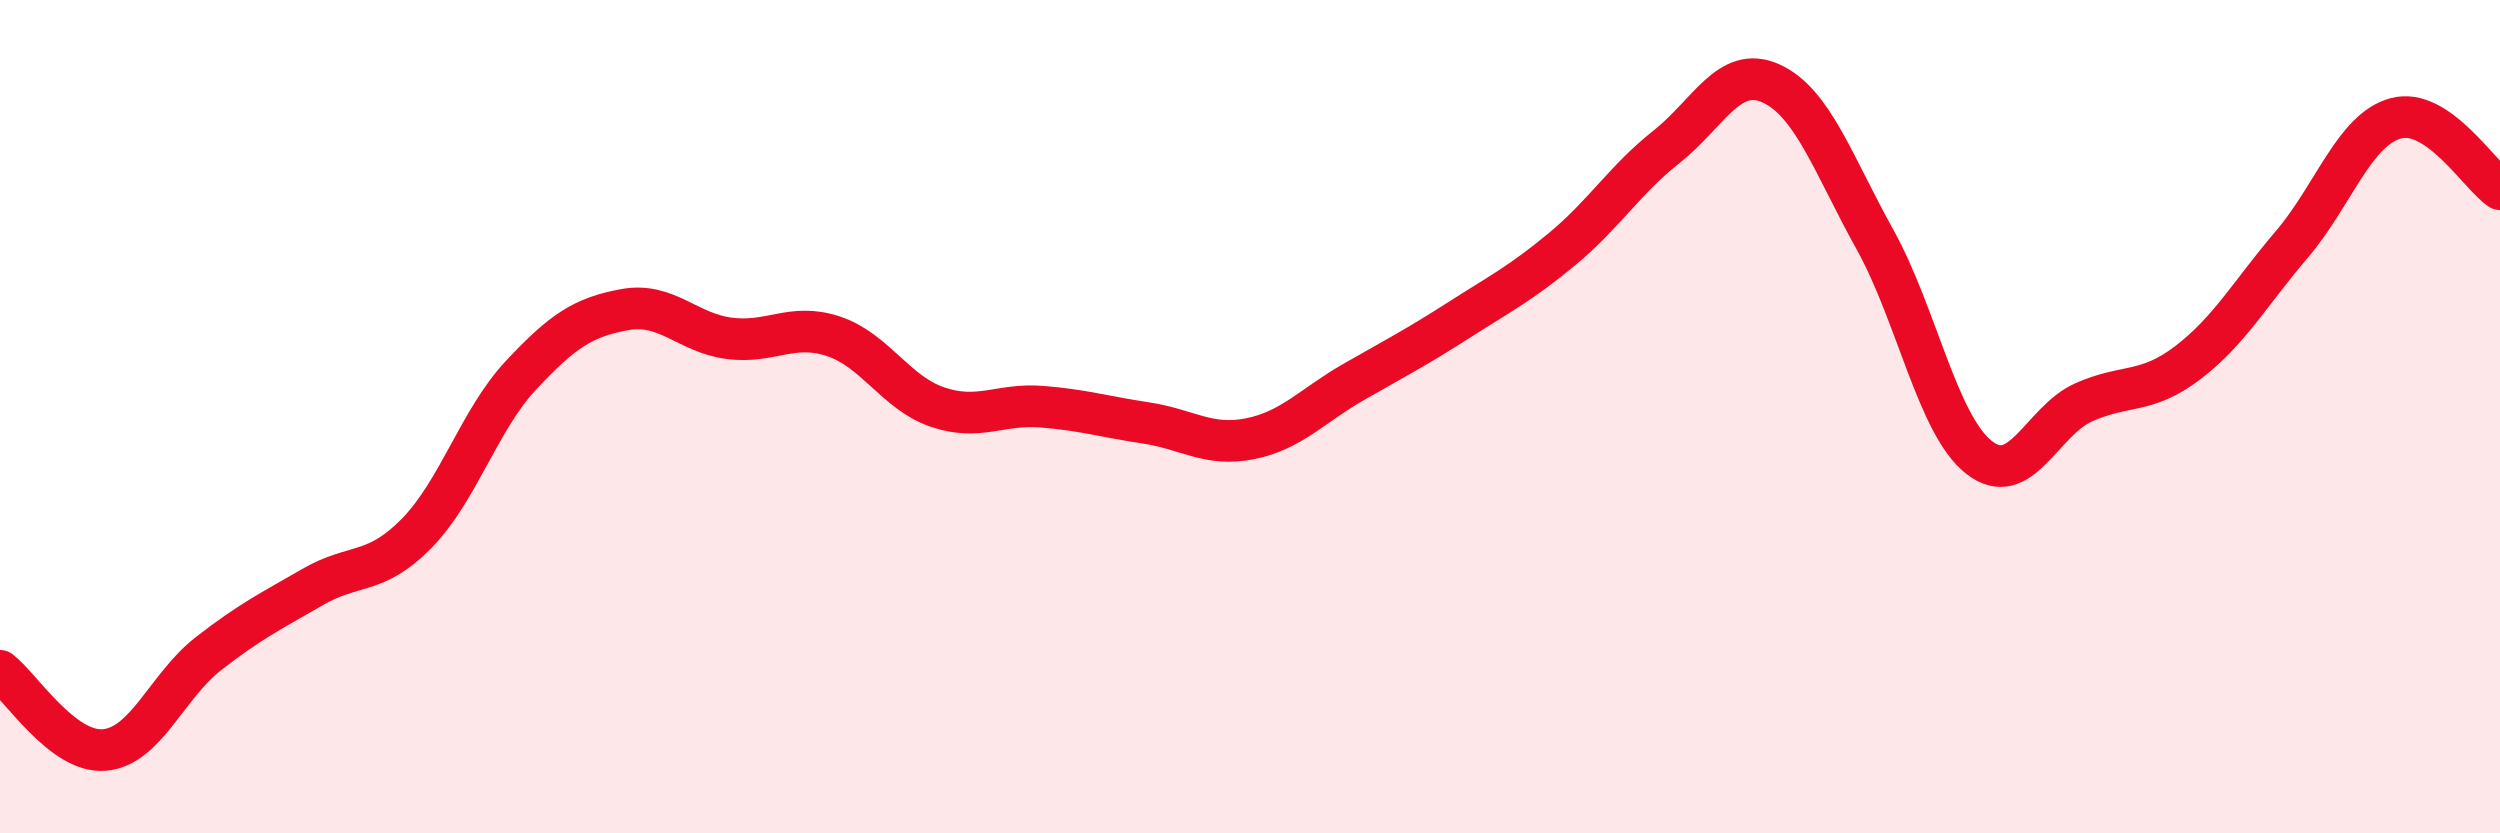
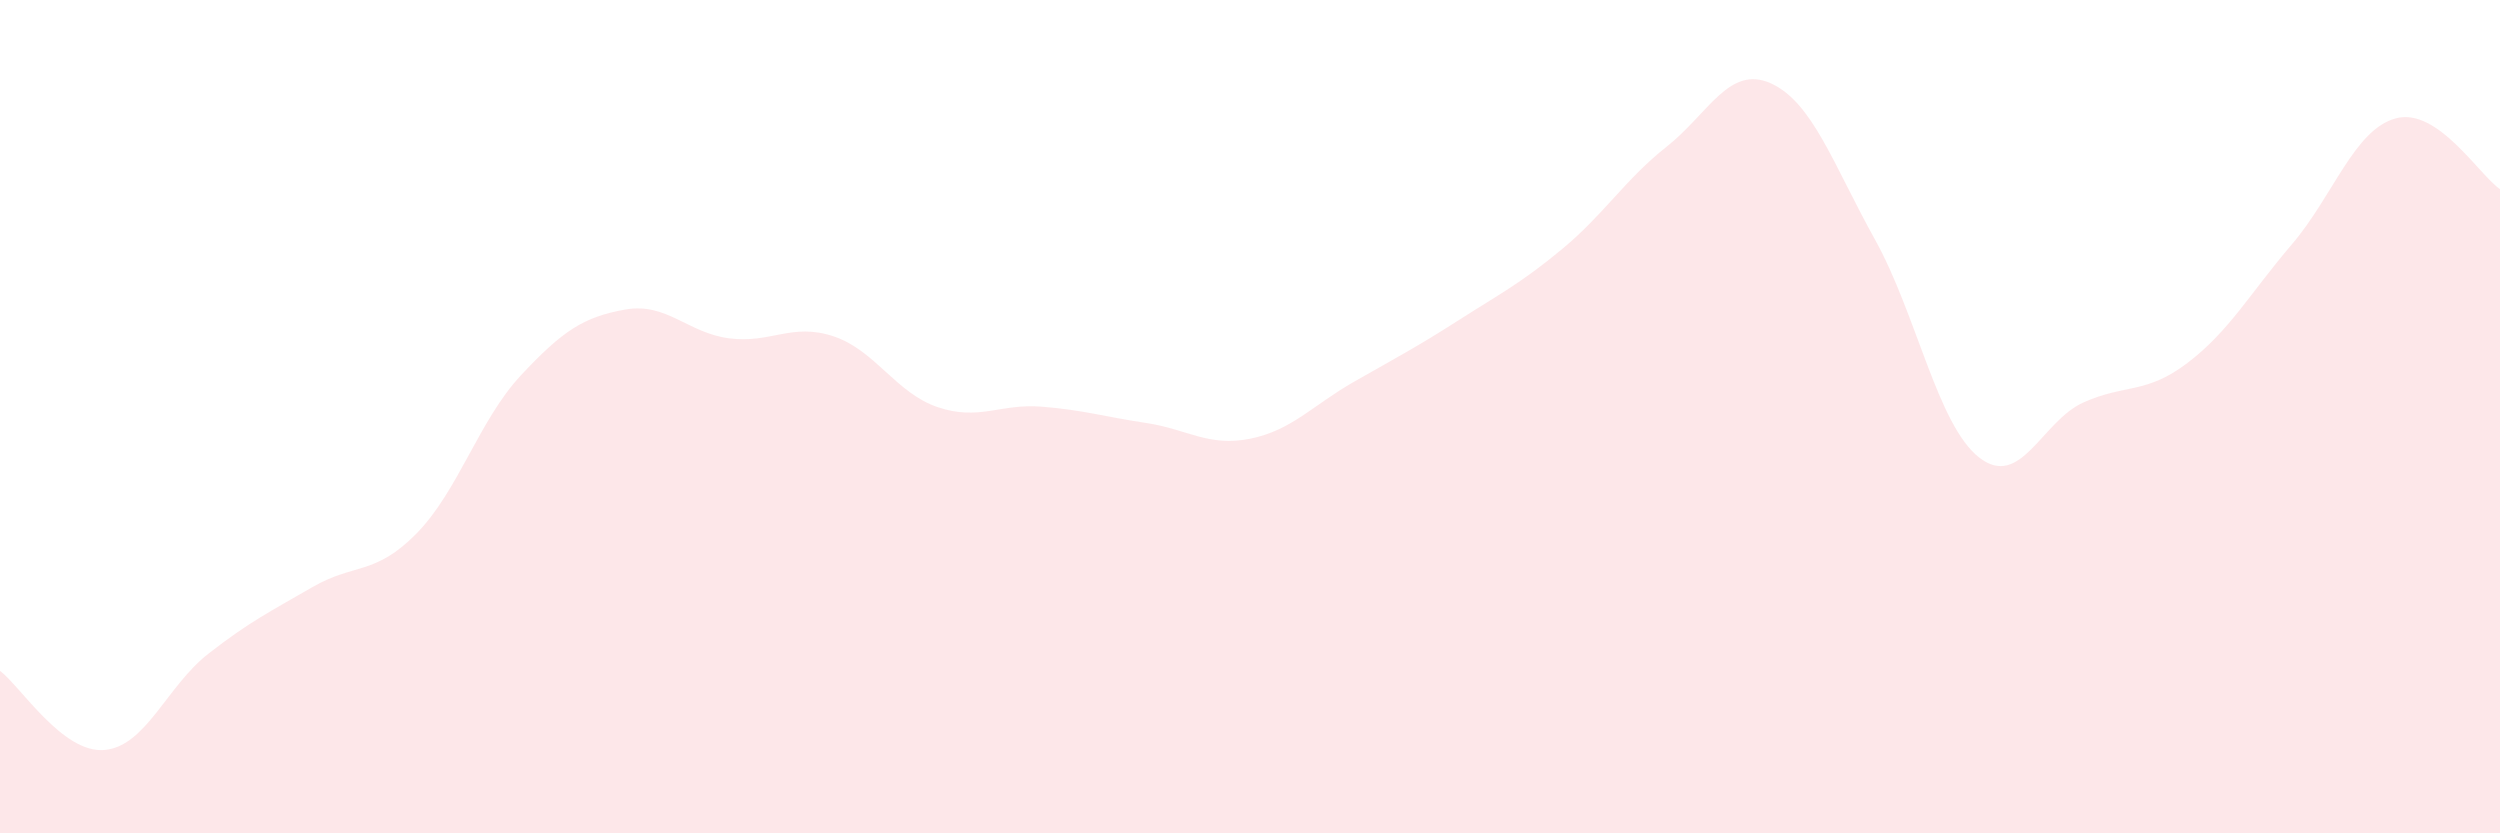
<svg xmlns="http://www.w3.org/2000/svg" width="60" height="20" viewBox="0 0 60 20">
  <path d="M 0,16.1 C 0.5,16.48 1.5,18.08 2.5,18 C 3.5,17.92 4,16.47 5,15.69 C 6,14.91 6.5,14.67 7.5,14.09 C 8.5,13.51 9,13.82 10,12.8 C 11,11.78 11.5,10.08 12.5,9.01 C 13.5,7.94 14,7.61 15,7.43 C 16,7.25 16.5,7.99 17.5,8.12 C 18.5,8.25 19,7.74 20,8.07 C 21,8.4 21.5,9.43 22.5,9.77 C 23.5,10.11 24,9.68 25,9.76 C 26,9.84 26.5,10 27.5,10.15 C 28.5,10.3 29,10.73 30,10.53 C 31,10.33 31.5,9.73 32.5,9.16 C 33.5,8.59 34,8.33 35,7.69 C 36,7.05 36.5,6.8 37.5,5.97 C 38.5,5.14 39,4.31 40,3.52 C 41,2.73 41.5,1.55 42.5,2 C 43.5,2.45 44,3.95 45,5.75 C 46,7.55 46.5,10.2 47.5,10.98 C 48.5,11.76 49,10.11 50,9.66 C 51,9.21 51.5,9.47 52.5,8.71 C 53.5,7.95 54,7.04 55,5.87 C 56,4.7 56.5,3.11 57.5,2.84 C 58.5,2.57 59.5,4.2 60,4.54L60 20L0 20Z" fill="#EB0A25" opacity="0.1" stroke-linecap="round" stroke-linejoin="round" />
-   <path d="M 0,16.1 C 0.5,16.48 1.5,18.08 2.5,18 C 3.5,17.92 4,16.47 5,15.69 C 6,14.91 6.5,14.67 7.5,14.09 C 8.5,13.51 9,13.82 10,12.8 C 11,11.78 11.5,10.08 12.5,9.01 C 13.5,7.94 14,7.61 15,7.43 C 16,7.25 16.5,7.99 17.5,8.12 C 18.5,8.25 19,7.74 20,8.07 C 21,8.4 21.5,9.43 22.5,9.77 C 23.5,10.11 24,9.68 25,9.76 C 26,9.84 26.5,10 27.5,10.15 C 28.5,10.3 29,10.73 30,10.53 C 31,10.33 31.5,9.73 32.5,9.16 C 33.5,8.59 34,8.33 35,7.69 C 36,7.05 36.5,6.8 37.5,5.97 C 38.5,5.14 39,4.31 40,3.52 C 41,2.73 41.5,1.55 42.5,2 C 43.5,2.45 44,3.95 45,5.75 C 46,7.55 46.5,10.2 47.5,10.98 C 48.5,11.76 49,10.11 50,9.66 C 51,9.21 51.5,9.47 52.5,8.71 C 53.5,7.95 54,7.04 55,5.87 C 56,4.7 56.5,3.11 57.5,2.84 C 58.5,2.57 59.5,4.2 60,4.54" stroke="#EB0A25" stroke-width="1" fill="none" stroke-linecap="round" stroke-linejoin="round" />
</svg>